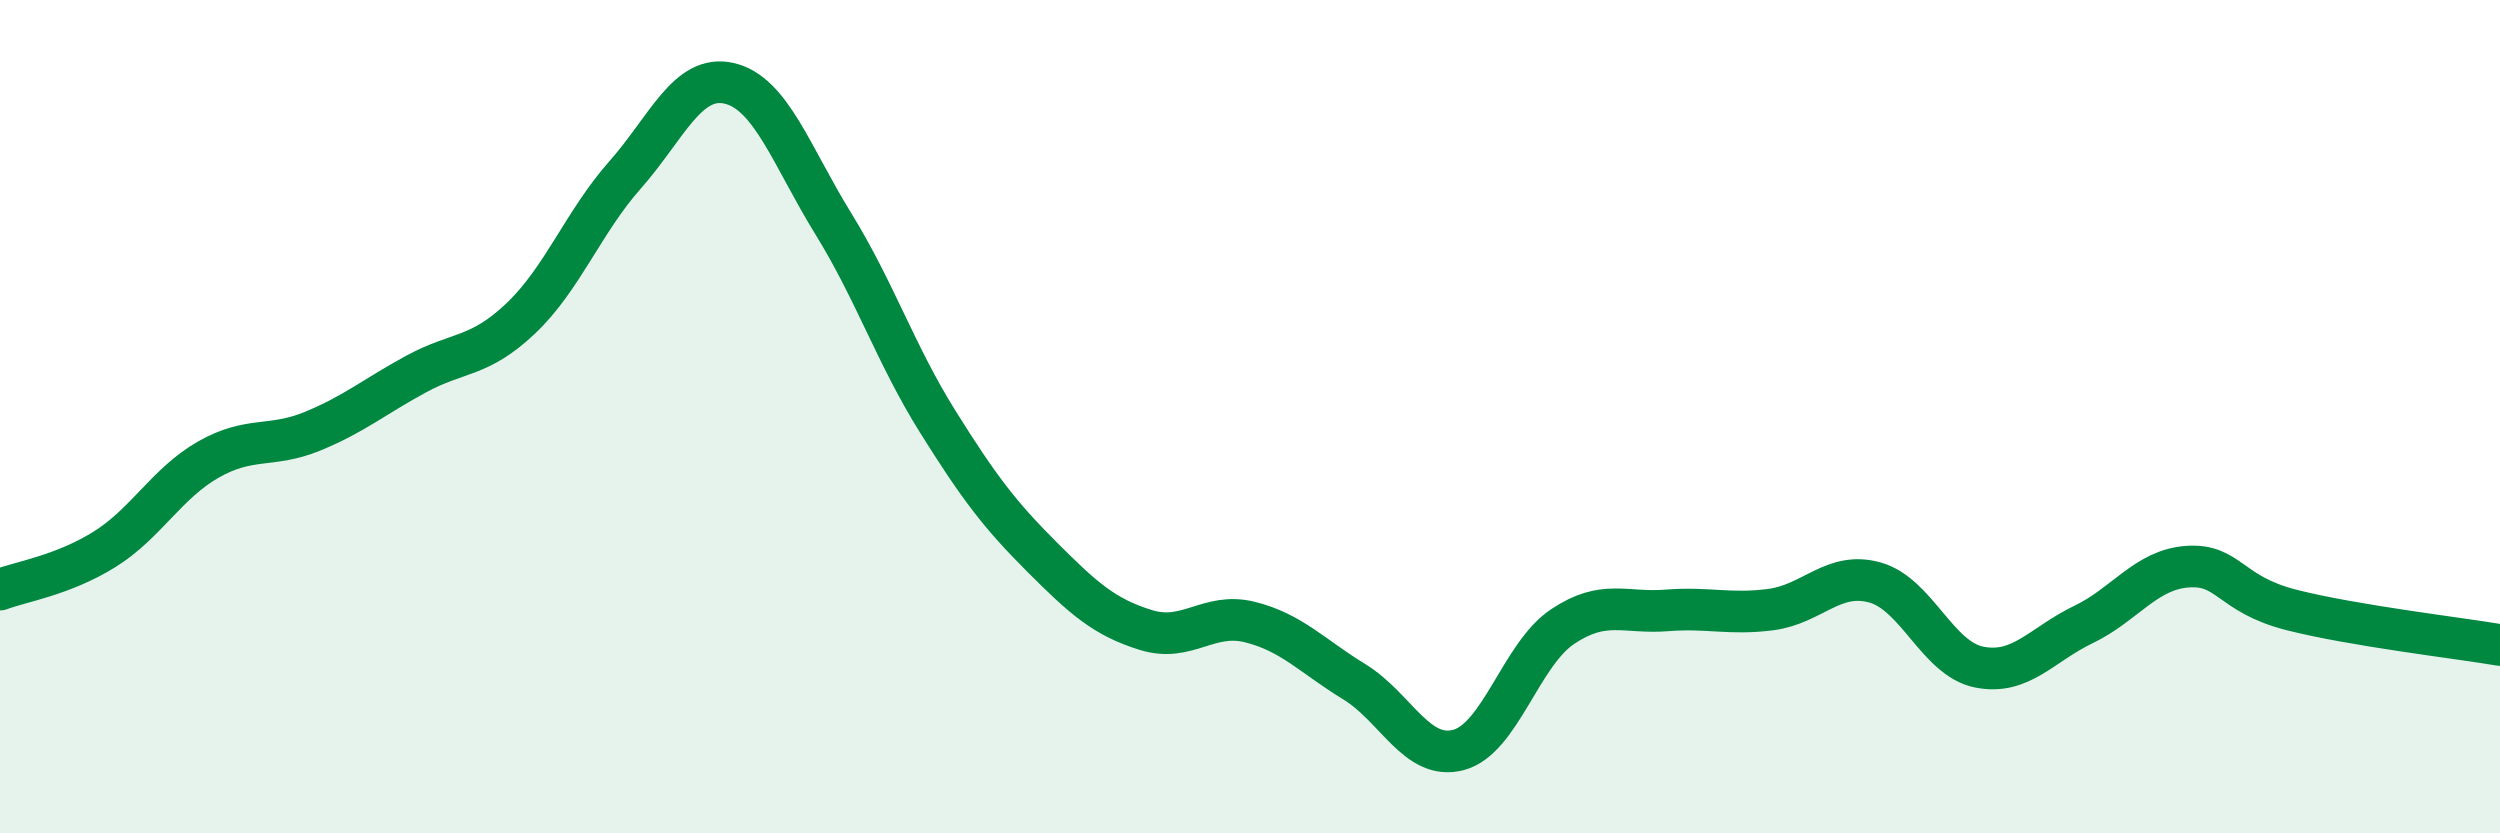
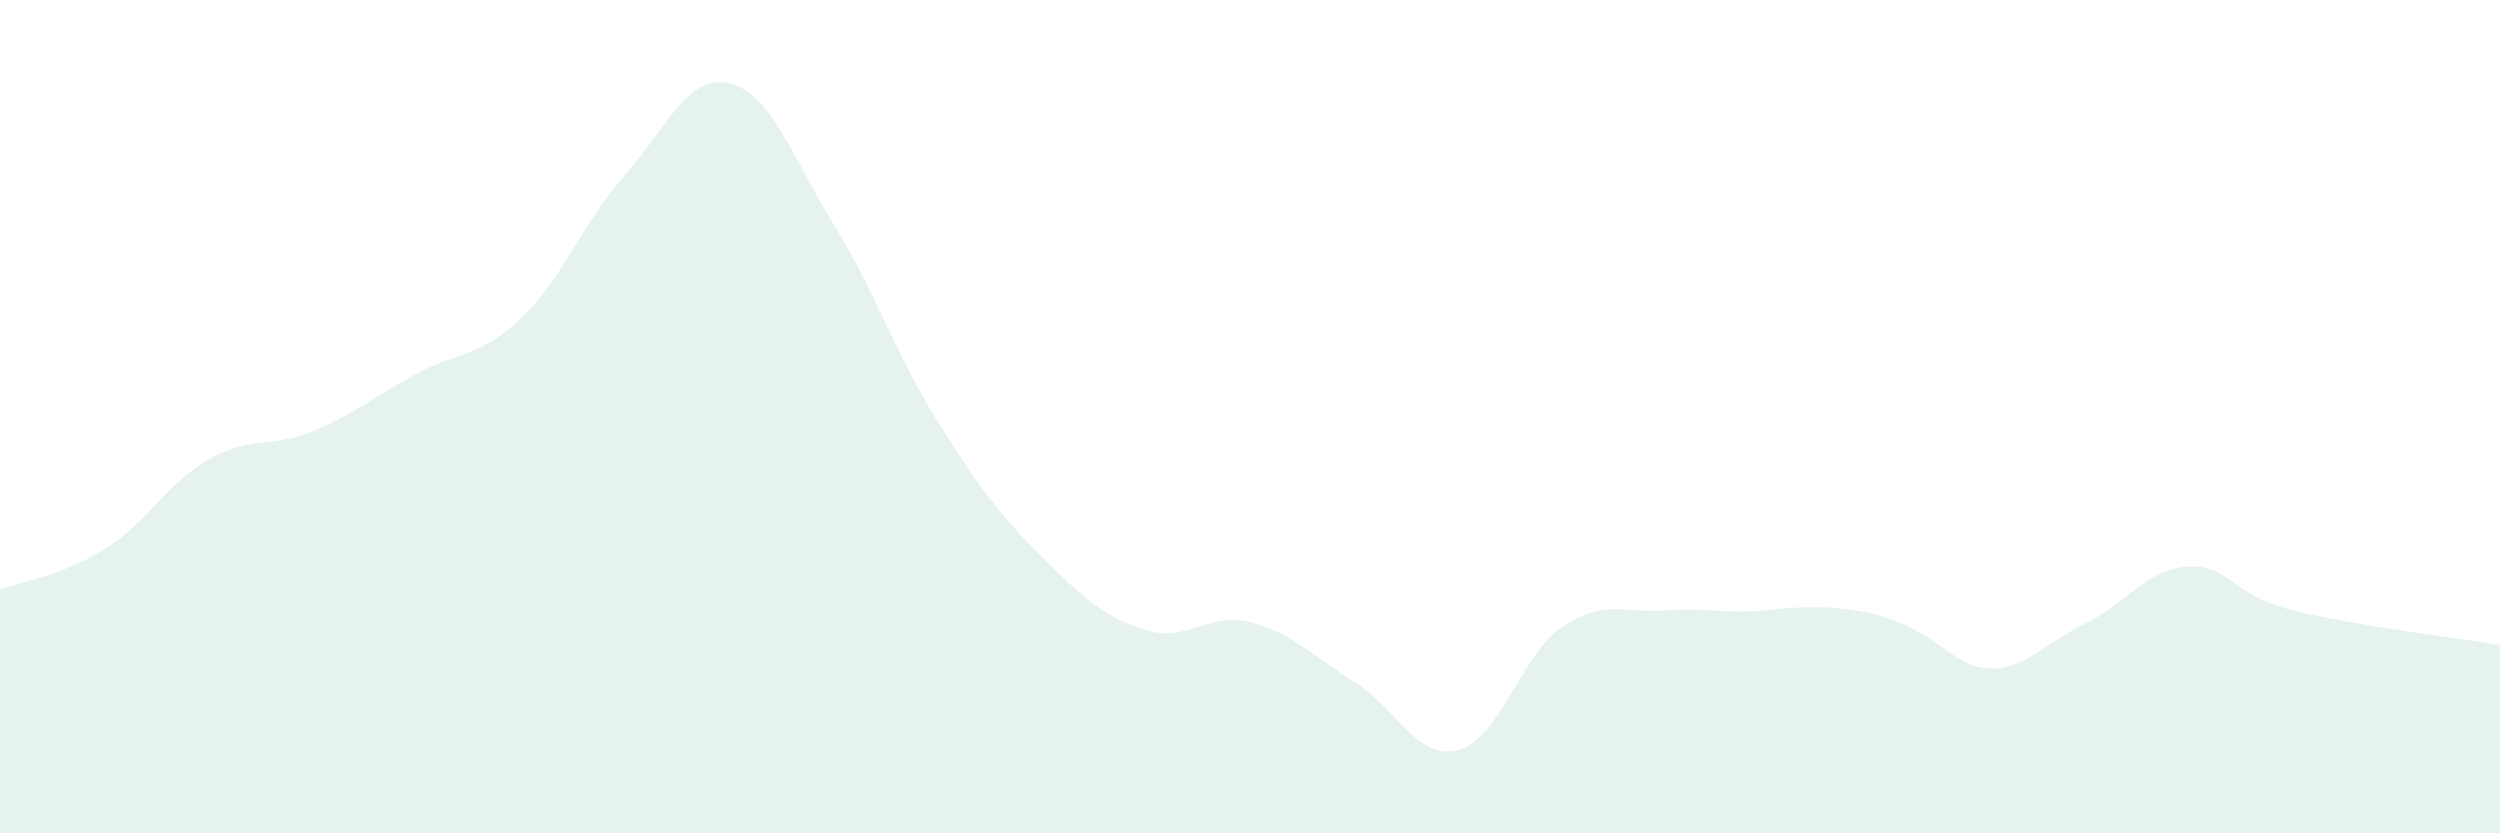
<svg xmlns="http://www.w3.org/2000/svg" width="60" height="20" viewBox="0 0 60 20">
-   <path d="M 0,14.15 C 0.5,13.96 1.5,13.81 2.5,13.19 C 3.5,12.57 4,11.6 5,11.03 C 6,10.46 6.5,10.76 7.5,10.35 C 8.5,9.94 9,9.51 10,8.97 C 11,8.43 11.5,8.59 12.5,7.64 C 13.5,6.69 14,5.33 15,4.2 C 16,3.07 16.5,1.77 17.5,2 C 18.5,2.23 19,3.75 20,5.37 C 21,6.99 21.5,8.51 22.5,10.11 C 23.5,11.71 24,12.36 25,13.36 C 26,14.36 26.5,14.81 27.5,15.12 C 28.5,15.43 29,14.68 30,14.93 C 31,15.18 31.5,15.75 32.5,16.36 C 33.5,16.97 34,18.26 35,18 C 36,17.74 36.5,15.71 37.5,15.04 C 38.5,14.37 39,14.73 40,14.65 C 41,14.57 41.5,14.76 42.5,14.63 C 43.5,14.5 44,13.7 45,13.98 C 46,14.26 46.5,15.81 47.5,16.01 C 48.5,16.21 49,15.47 50,14.99 C 51,14.51 51.5,13.67 52.5,13.6 C 53.5,13.53 53.5,14.26 55,14.64 C 56.5,15.02 59,15.31 60,15.48L60 20L0 20Z" fill="#008740" opacity="0.1" stroke-linecap="round" stroke-linejoin="round" />
-   <path d="M 0,14.15 C 0.5,13.96 1.5,13.81 2.5,13.19 C 3.5,12.57 4,11.6 5,11.03 C 6,10.46 6.5,10.76 7.5,10.35 C 8.5,9.94 9,9.51 10,8.97 C 11,8.43 11.5,8.59 12.5,7.64 C 13.5,6.69 14,5.33 15,4.2 C 16,3.07 16.5,1.77 17.5,2 C 18.5,2.23 19,3.75 20,5.37 C 21,6.99 21.5,8.51 22.5,10.11 C 23.5,11.71 24,12.36 25,13.36 C 26,14.36 26.5,14.81 27.5,15.12 C 28.5,15.43 29,14.68 30,14.93 C 31,15.18 31.5,15.75 32.5,16.36 C 33.5,16.97 34,18.26 35,18 C 36,17.74 36.5,15.71 37.5,15.04 C 38.5,14.37 39,14.73 40,14.65 C 41,14.57 41.5,14.76 42.5,14.63 C 43.5,14.5 44,13.7 45,13.98 C 46,14.26 46.5,15.81 47.5,16.01 C 48.5,16.21 49,15.47 50,14.99 C 51,14.51 51.5,13.67 52.5,13.6 C 53.5,13.53 53.5,14.26 55,14.64 C 56.5,15.02 59,15.31 60,15.48" stroke="#008740" stroke-width="1" fill="none" stroke-linecap="round" stroke-linejoin="round" />
+   <path d="M 0,14.15 C 0.5,13.96 1.5,13.81 2.5,13.19 C 3.5,12.57 4,11.6 5,11.03 C 6,10.46 6.5,10.76 7.5,10.35 C 8.5,9.94 9,9.51 10,8.97 C 11,8.43 11.5,8.59 12.5,7.64 C 13.5,6.69 14,5.33 15,4.2 C 16,3.07 16.5,1.77 17.5,2 C 18.5,2.23 19,3.75 20,5.37 C 21,6.99 21.5,8.51 22.5,10.11 C 23.5,11.71 24,12.36 25,13.36 C 26,14.36 26.5,14.81 27.5,15.12 C 28.5,15.43 29,14.68 30,14.93 C 31,15.18 31.5,15.75 32.5,16.36 C 33.5,16.97 34,18.26 35,18 C 36,17.74 36.5,15.71 37.5,15.04 C 38.5,14.37 39,14.73 40,14.65 C 41,14.57 41.5,14.76 42.5,14.63 C 46,14.26 46.5,15.81 47.5,16.01 C 48.5,16.21 49,15.47 50,14.99 C 51,14.51 51.5,13.67 52.5,13.6 C 53.5,13.53 53.5,14.26 55,14.64 C 56.5,15.02 59,15.31 60,15.48L60 20L0 20Z" fill="#008740" opacity="0.1" stroke-linecap="round" stroke-linejoin="round" />
</svg>